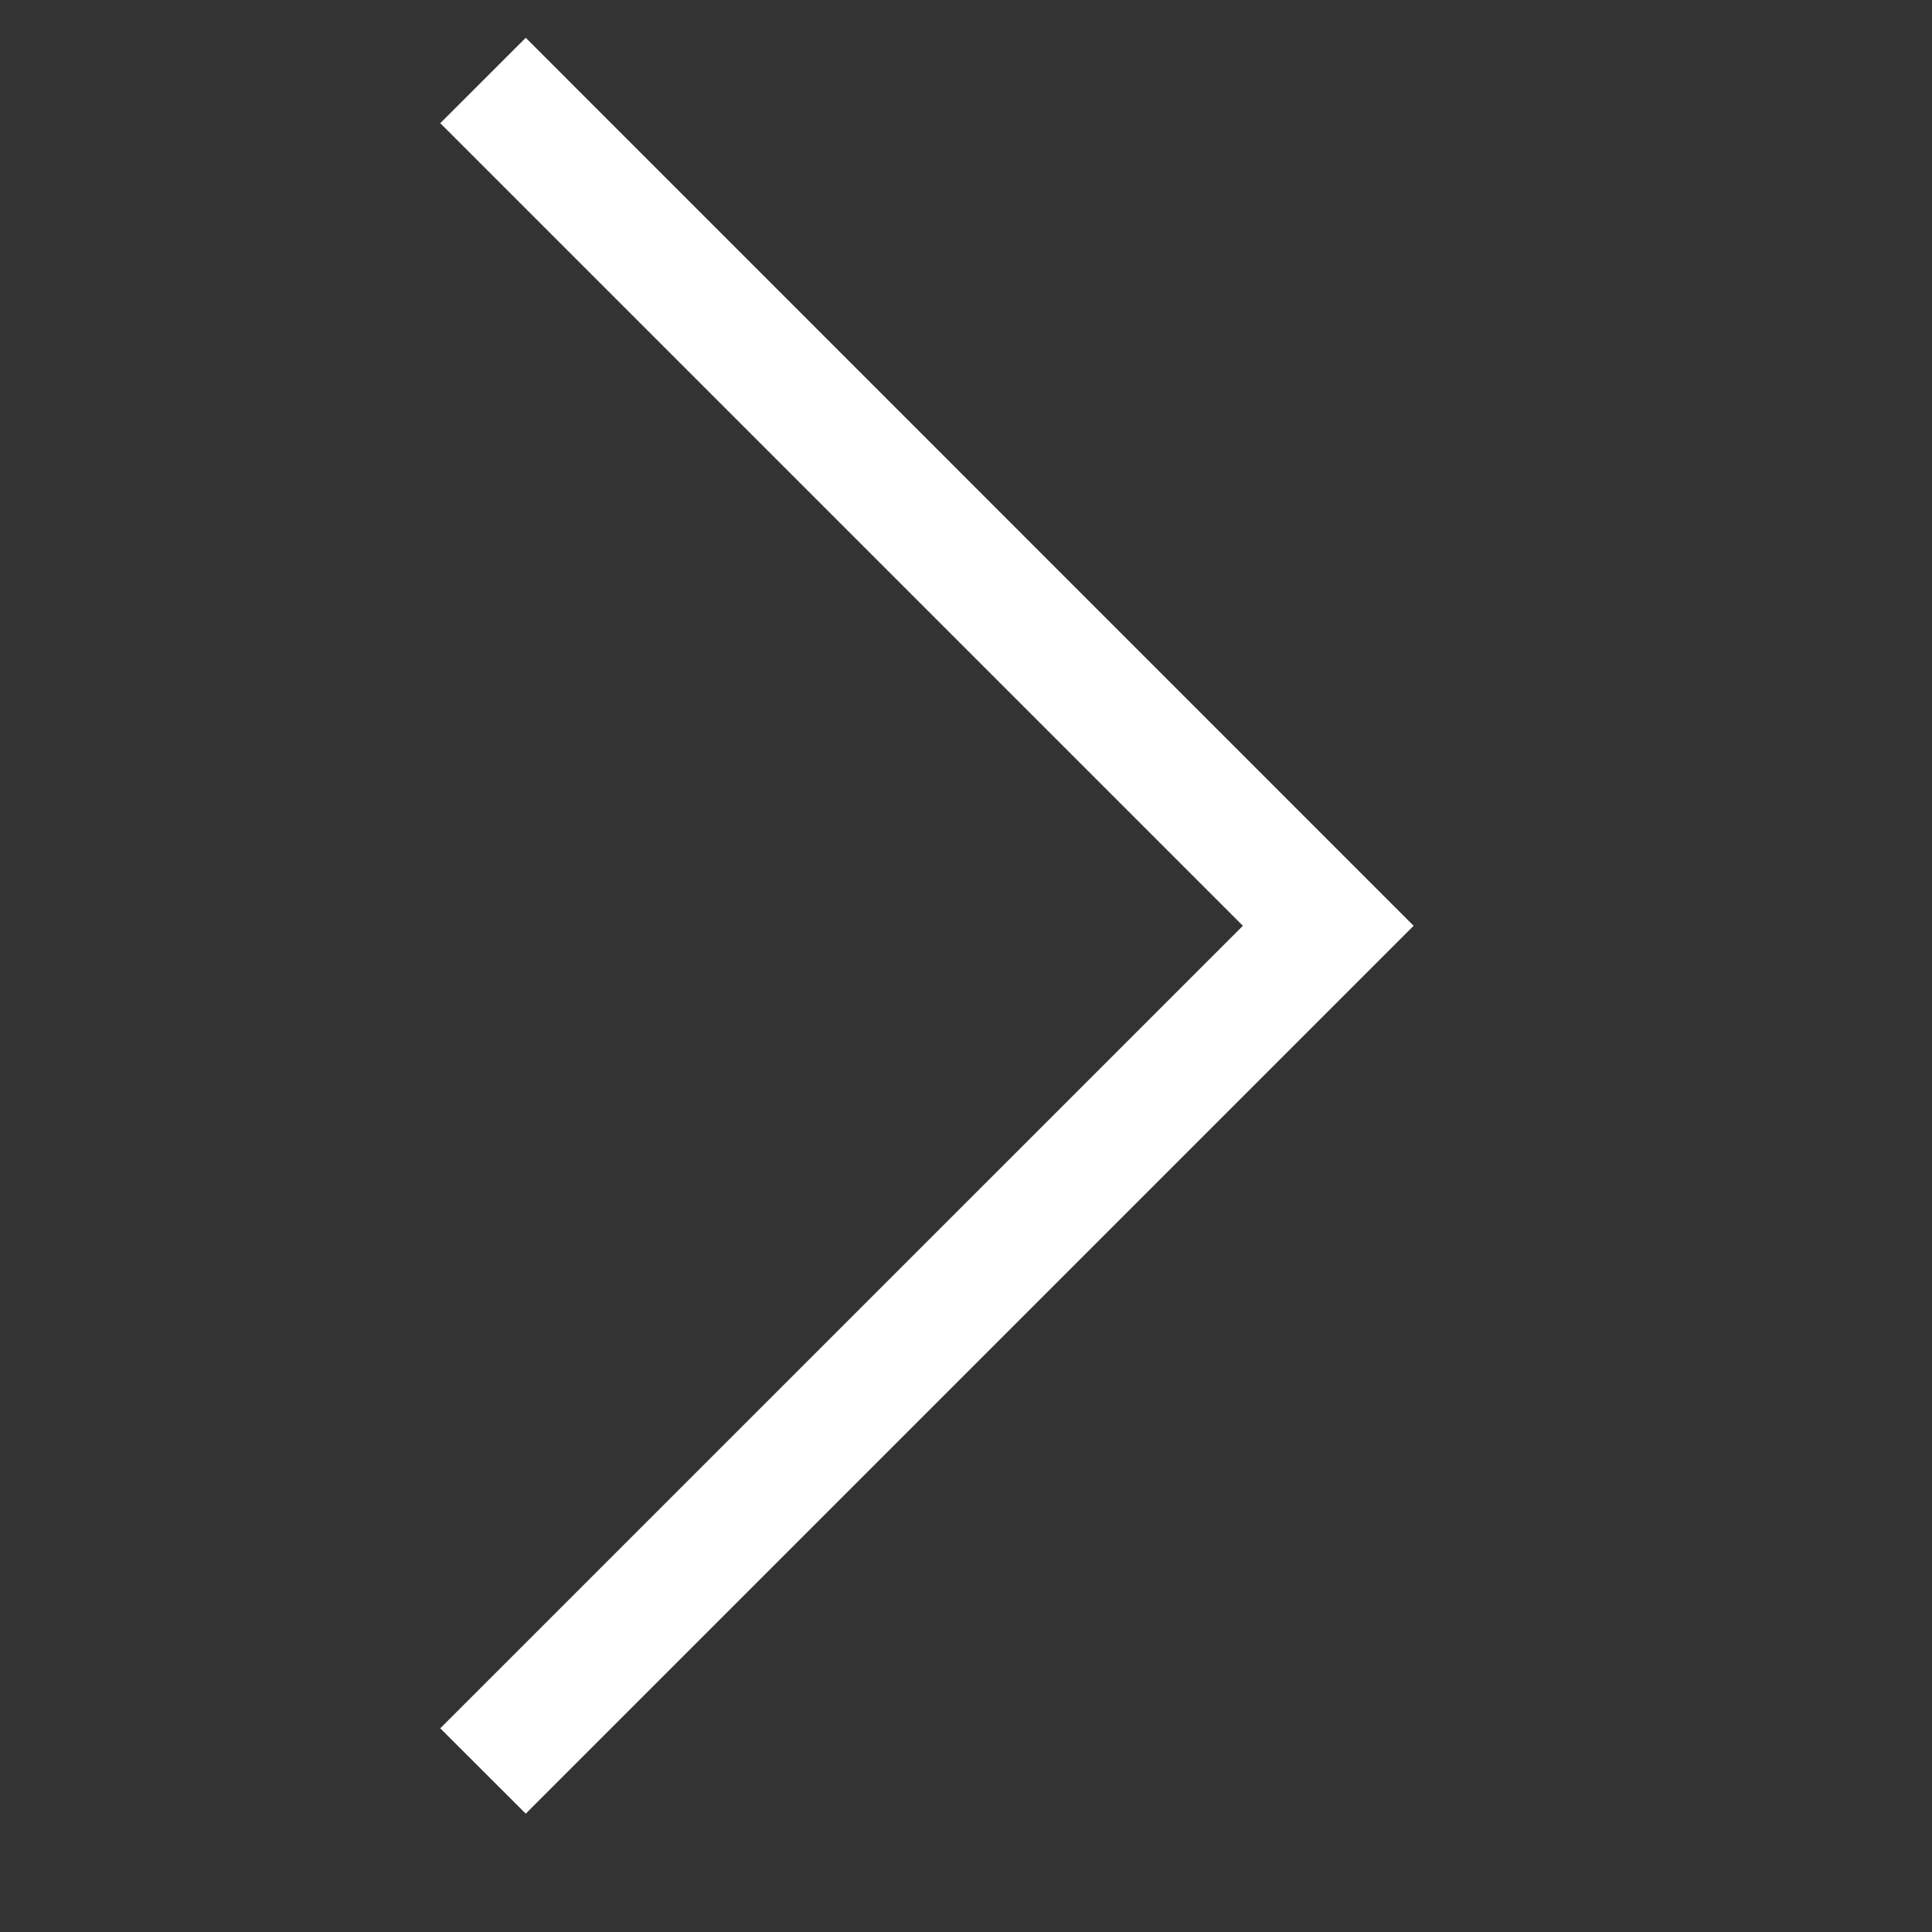
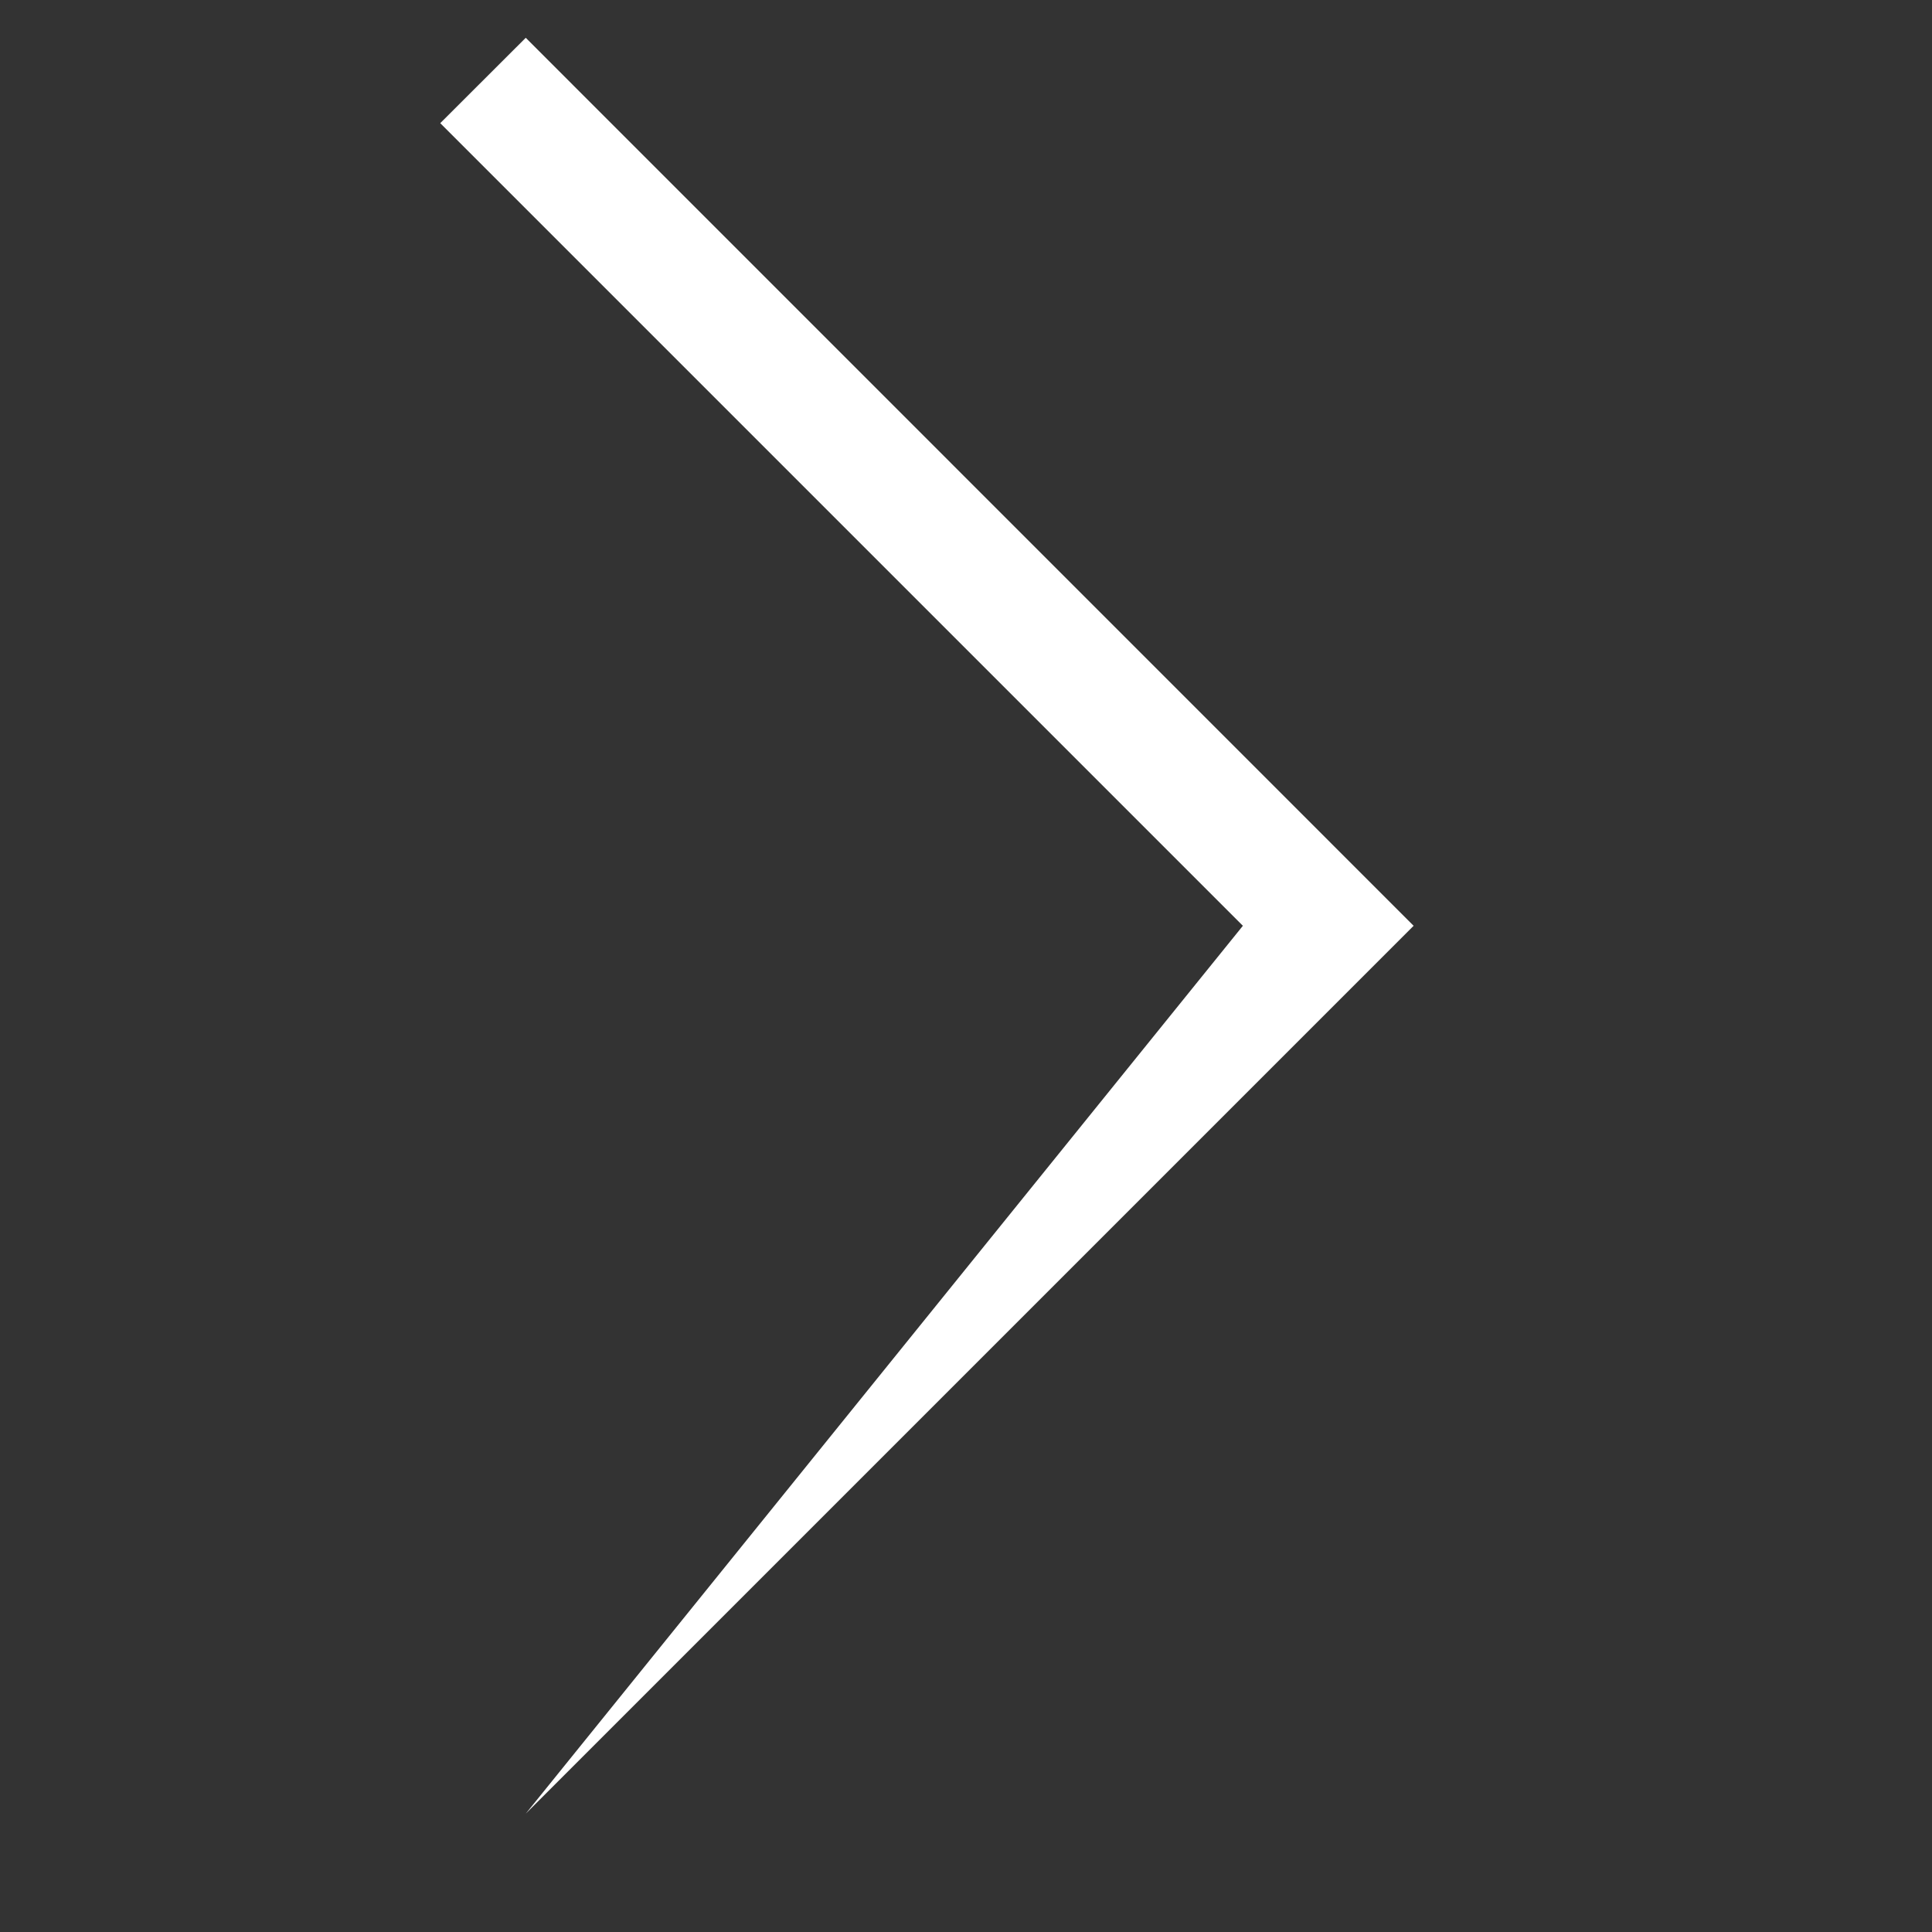
<svg xmlns="http://www.w3.org/2000/svg" width="16" height="16" viewBox="0 0 16 16" fill="none">
  <rect x="0" y="0" width="16" height="16" fill="#333333" stroke="none" />
-   <path d="M10.293 7.667L3.646 1.02L4.354 0.313L11.707 7.667L4.354 15.02L3.646 14.313L10.293 7.667Z" fill="white" />
+   <path d="M10.293 7.667L3.646 1.02L4.354 0.313L11.707 7.667L4.354 15.02L10.293 7.667Z" fill="white" />
</svg>